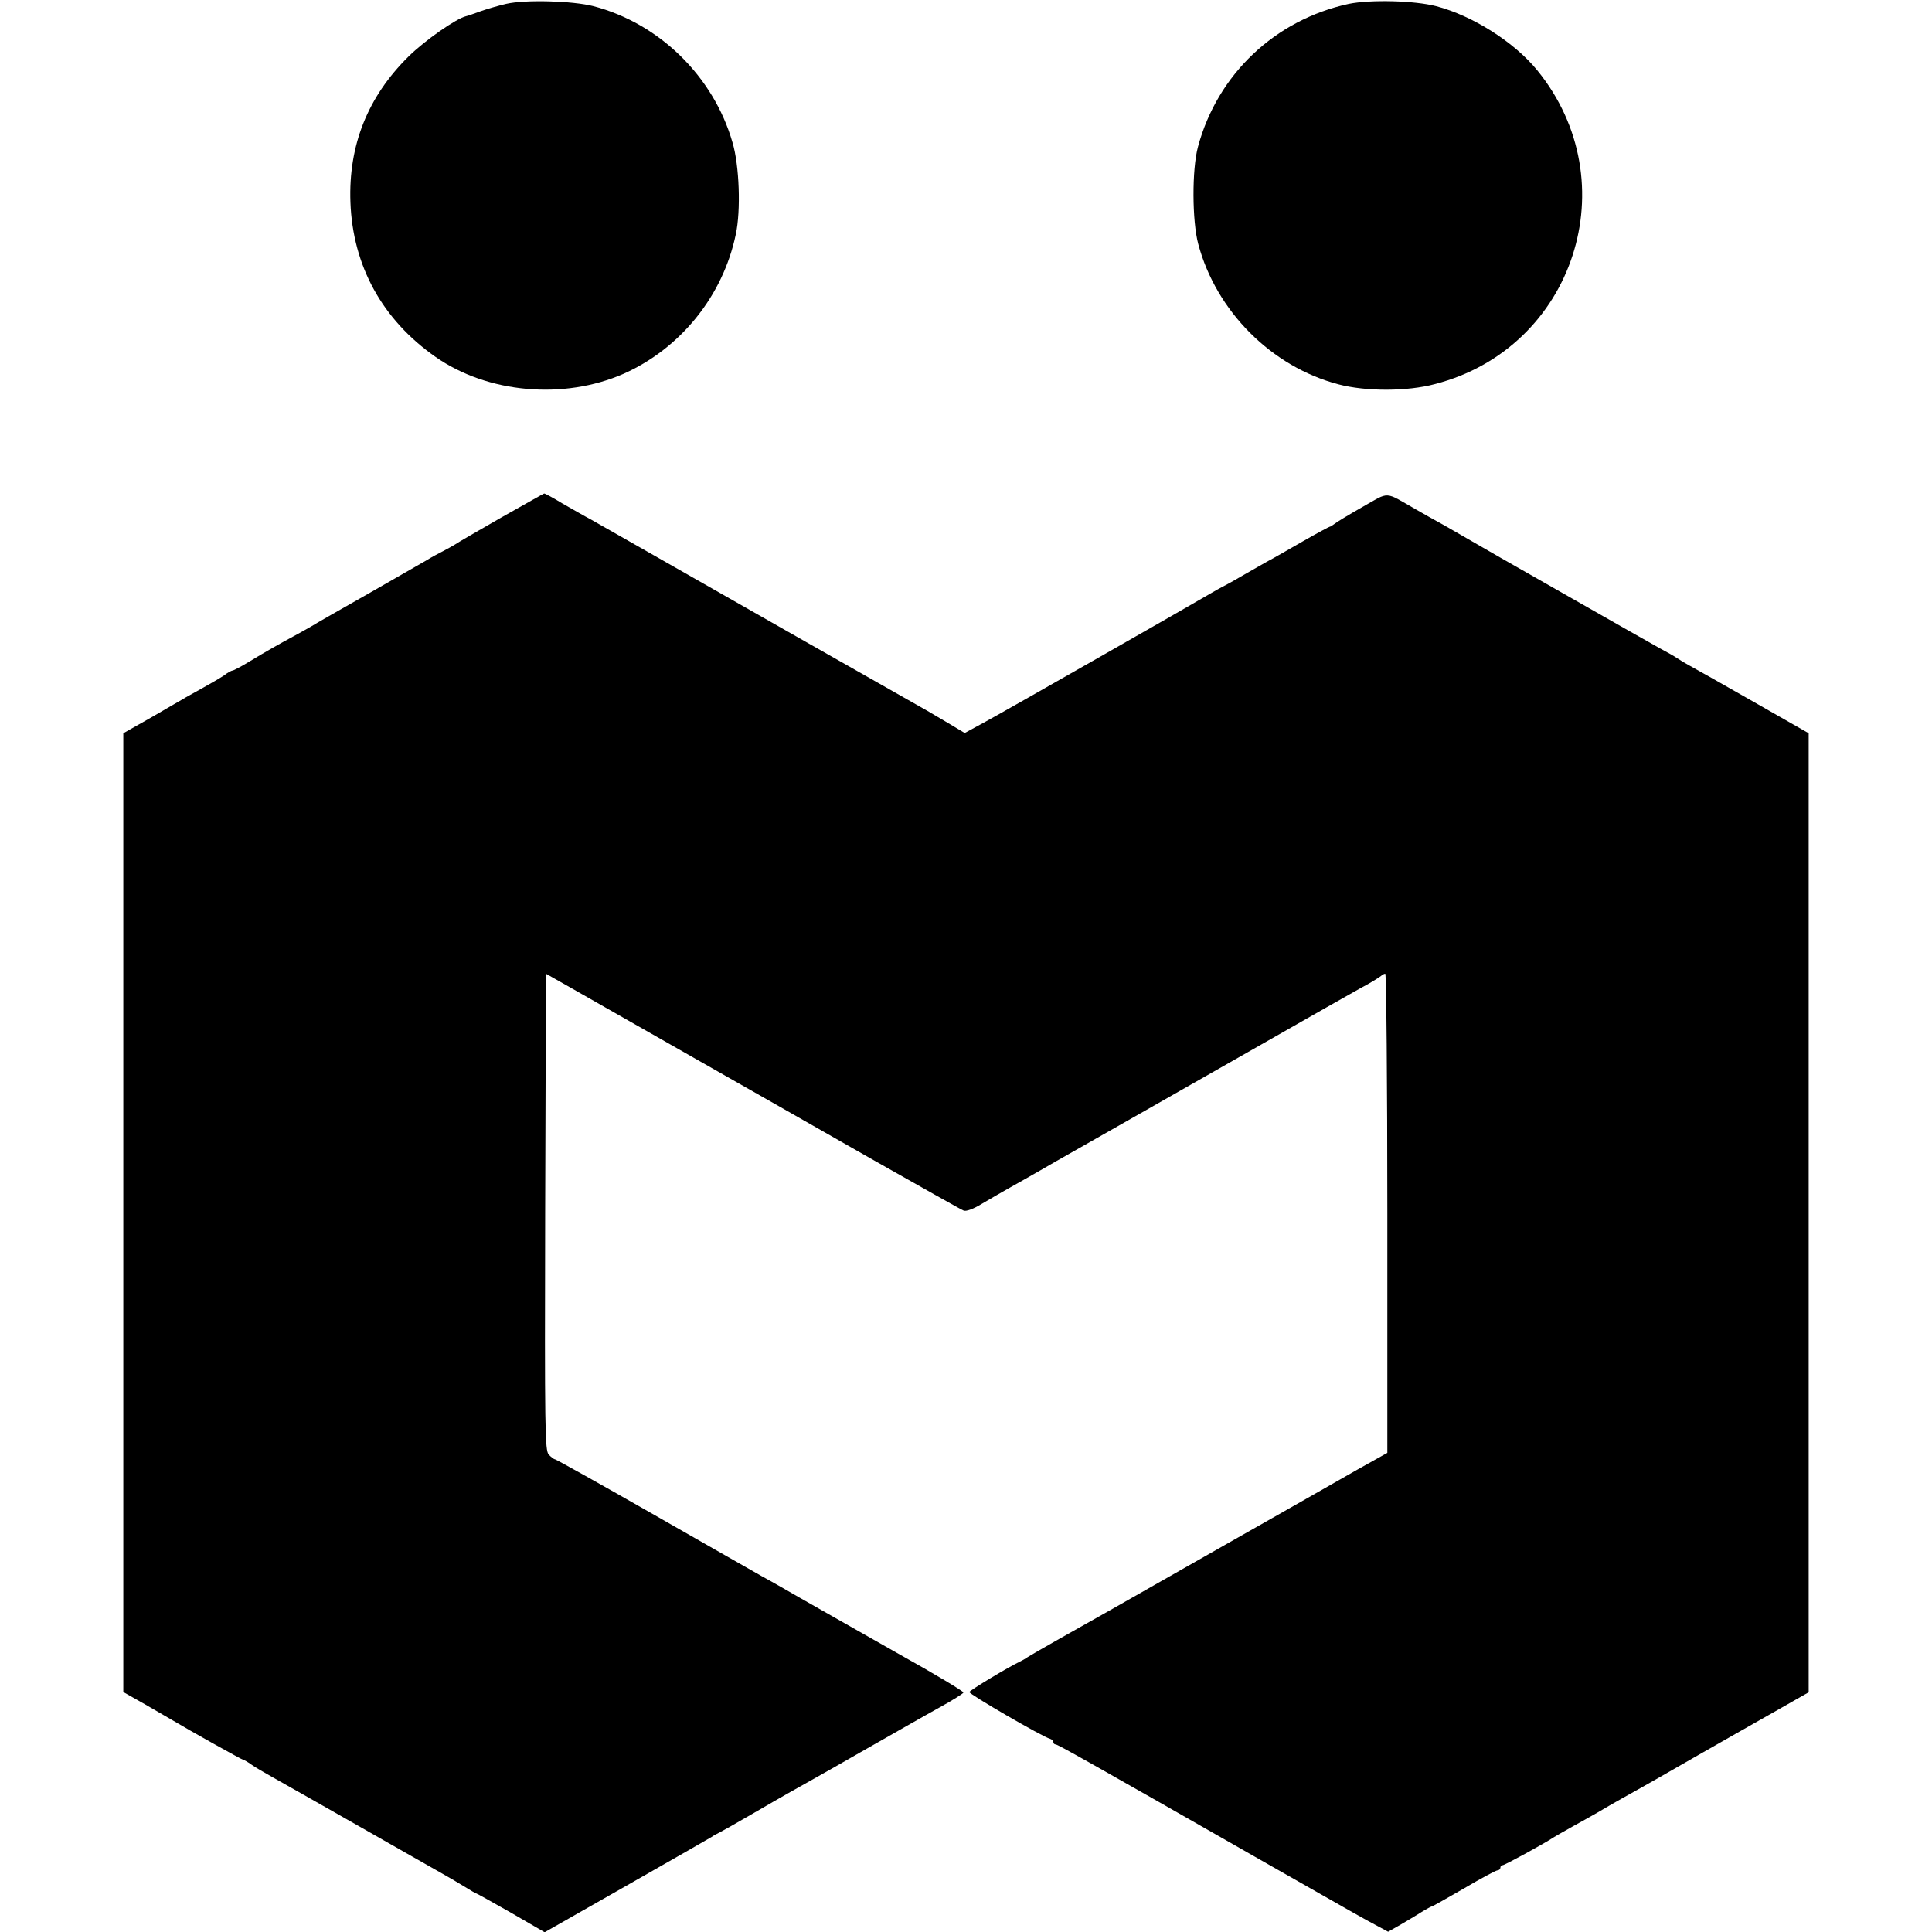
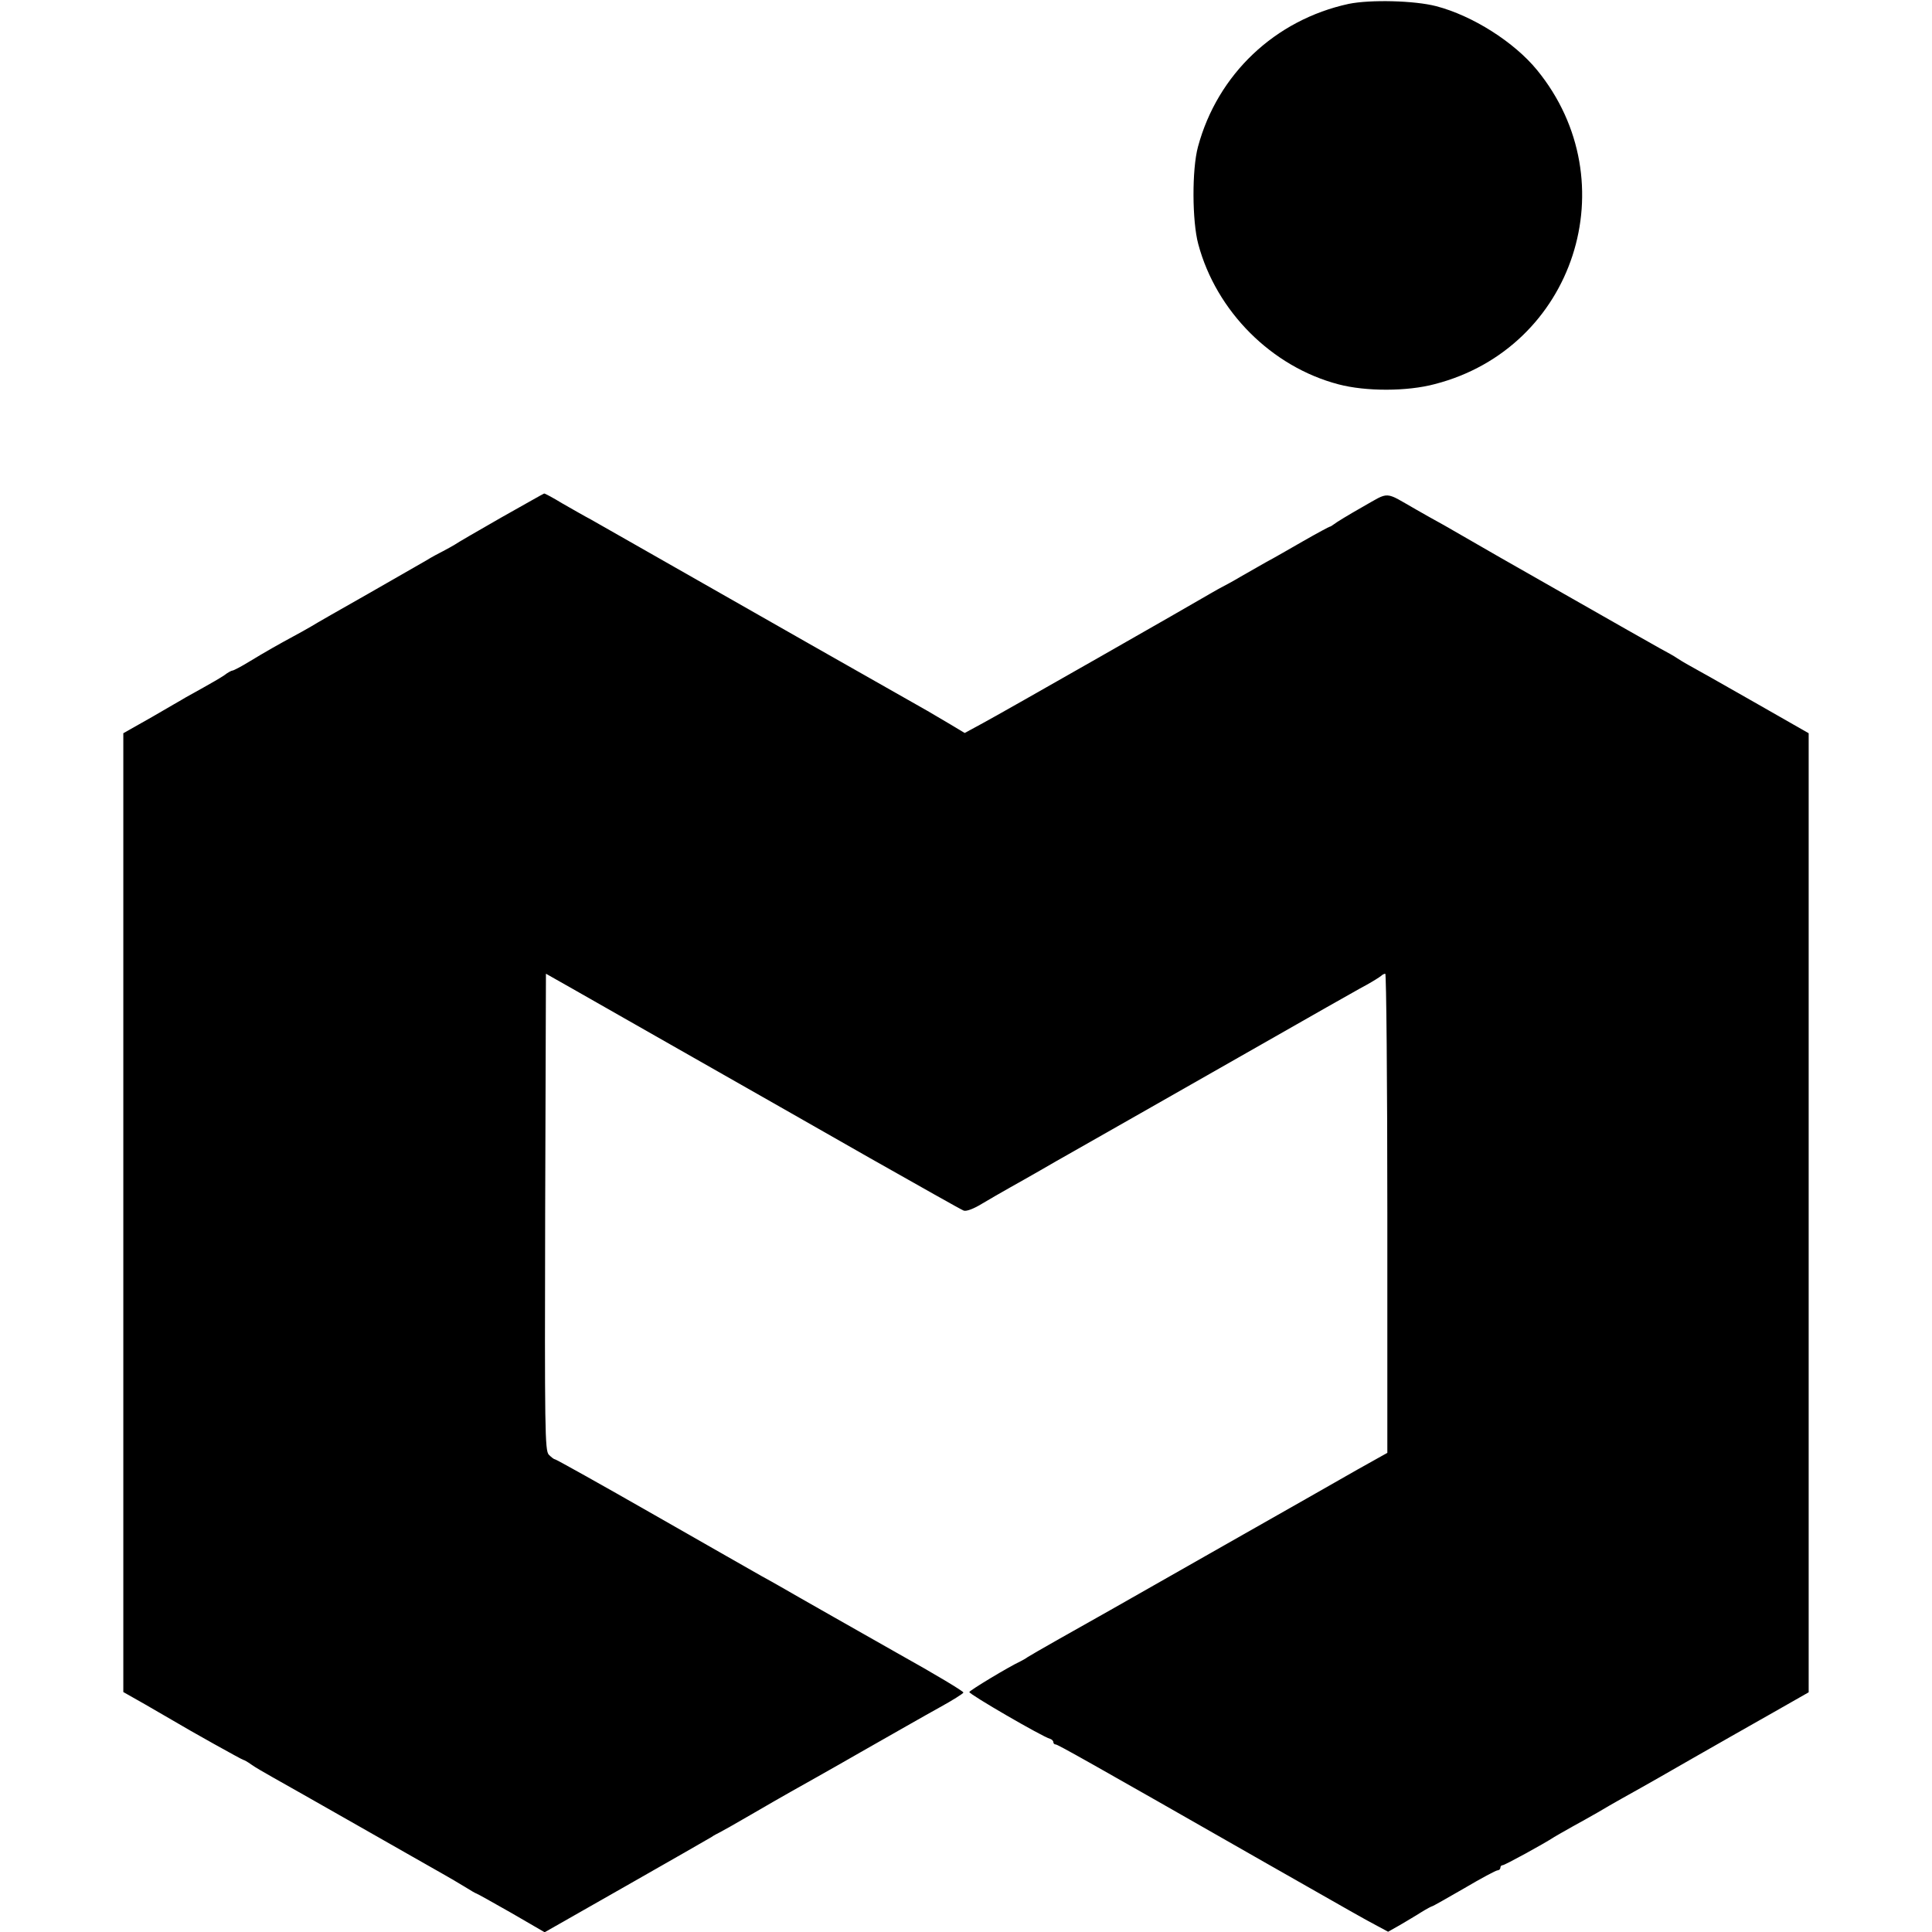
<svg xmlns="http://www.w3.org/2000/svg" version="1.0" width="752pt" height="752pt" viewBox="0 0 752 752" preserveAspectRatio="xMidYMid meet">
  <g transform="translate(0,752) scale(0.1,-0.1)" fill="#000000" stroke="none">
-     <path d="M1970 7505 c-30 -7 -75 -20 -100 -29 -25 -9 -50 -18 -56 -19 -38 -9 -159 -93 -224 -157 -159 -157 -234 -346 -226 -567 9 -248 124 -457 331 -602 203 -142 499 -168 732 -66 222 99 387 303 437 543 20 92 14 268 -13 358 -74 257 -285 463 -541 530 -82 21 -266 26 -340 9z" />
    <path d="M5250 7505 c-287 -62 -511 -274 -587 -556 -24 -88 -23 -290 1 -379 70 -262 286 -478 546 -546 106 -28 267 -28 375 1 543 140 753 787 398 1222 -89 109 -251 212 -393 249 -85 22 -256 26 -340 9z" />
    <path d="M1950 5505 c-91 -52 -172 -99 -180 -105 -8 -5 -28 -16 -45 -25 -16 -8 -46 -24 -65 -36 -19 -11 -120 -69 -225 -129 -104 -59 -206 -117 -225 -129 -19 -11 -51 -29 -70 -39 -50 -27 -107 -59 -171 -98 -31 -19 -60 -34 -64 -34 -4 0 -19 -8 -33 -19 -15 -10 -51 -31 -80 -47 -29 -16 -61 -34 -70 -39 -9 -6 -68 -39 -129 -75 l-113 -64 0 -1866 0 -1866 83 -47 c45 -26 93 -54 107 -62 70 -42 273 -155 277 -155 3 0 17 -8 31 -18 15 -11 52 -32 82 -49 30 -17 181 -102 335 -190 154 -88 301 -171 327 -186 25 -14 64 -37 87 -51 22 -14 43 -26 45 -26 2 0 63 -34 135 -75 l131 -76 318 181 c174 99 324 185 332 190 8 6 22 13 30 17 8 4 62 34 120 68 58 34 130 75 160 92 30 17 152 85 270 153 118 67 256 146 307 174 51 28 92 54 93 58 0 5 -104 68 -260 155 -83 47 -418 237 -450 256 -19 11 -53 30 -75 42 -22 12 -210 120 -419 239 -208 119 -382 216 -386 216 -4 0 -14 8 -24 18 -15 17 -16 94 -14 945 l3 927 120 -68 c66 -38 271 -154 455 -259 184 -105 493 -280 685 -390 193 -109 357 -202 366 -205 10 -4 39 7 70 26 30 18 79 46 109 63 30 17 84 47 120 68 36 21 85 49 110 63 37 21 377 214 1005 572 61 34 130 74 155 87 25 14 49 29 55 34 5 5 13 9 17 9 4 0 8 -420 8 -932 l0 -933 -118 -66 c-64 -37 -297 -169 -517 -294 -220 -125 -420 -239 -445 -253 -116 -65 -307 -173 -320 -182 -8 -6 -21 -13 -29 -17 -45 -21 -196 -112 -198 -119 -2 -8 286 -175 314 -182 7 -2 13 -8 13 -13 0 -5 4 -9 9 -9 8 0 117 -61 821 -463 348 -198 377 -215 434 -245 l39 -21 46 26 c25 15 63 37 83 50 21 13 40 23 42 23 3 0 59 32 125 70 66 39 124 70 130 70 6 0 11 5 11 10 0 6 4 10 9 10 8 0 160 83 201 110 8 5 40 23 70 40 30 16 75 42 100 56 25 15 65 38 90 52 25 14 59 33 75 42 17 9 109 62 205 117 96 55 237 135 313 178 l137 78 0 1866 0 1867 -212 121 c-117 67 -231 131 -253 143 -22 12 -44 26 -50 30 -5 4 -35 21 -65 37 -30 17 -183 103 -340 193 -257 146 -337 192 -465 266 -22 13 -49 28 -60 34 -11 6 -47 26 -80 45 -130 74 -103 73 -213 11 -53 -30 -102 -60 -109 -66 -7 -5 -14 -10 -17 -10 -2 0 -49 -25 -103 -56 -54 -31 -118 -68 -143 -81 -25 -14 -70 -40 -100 -57 -30 -18 -62 -35 -70 -39 -8 -4 -31 -17 -50 -28 -62 -37 -812 -465 -885 -504 l-70 -38 -55 33 c-30 18 -71 42 -90 53 -145 82 -756 429 -985 560 -154 88 -300 171 -325 185 -25 13 -75 42 -112 63 -36 22 -68 39 -70 38 -2 0 -77 -43 -168 -94z" />
  </g>
</svg>